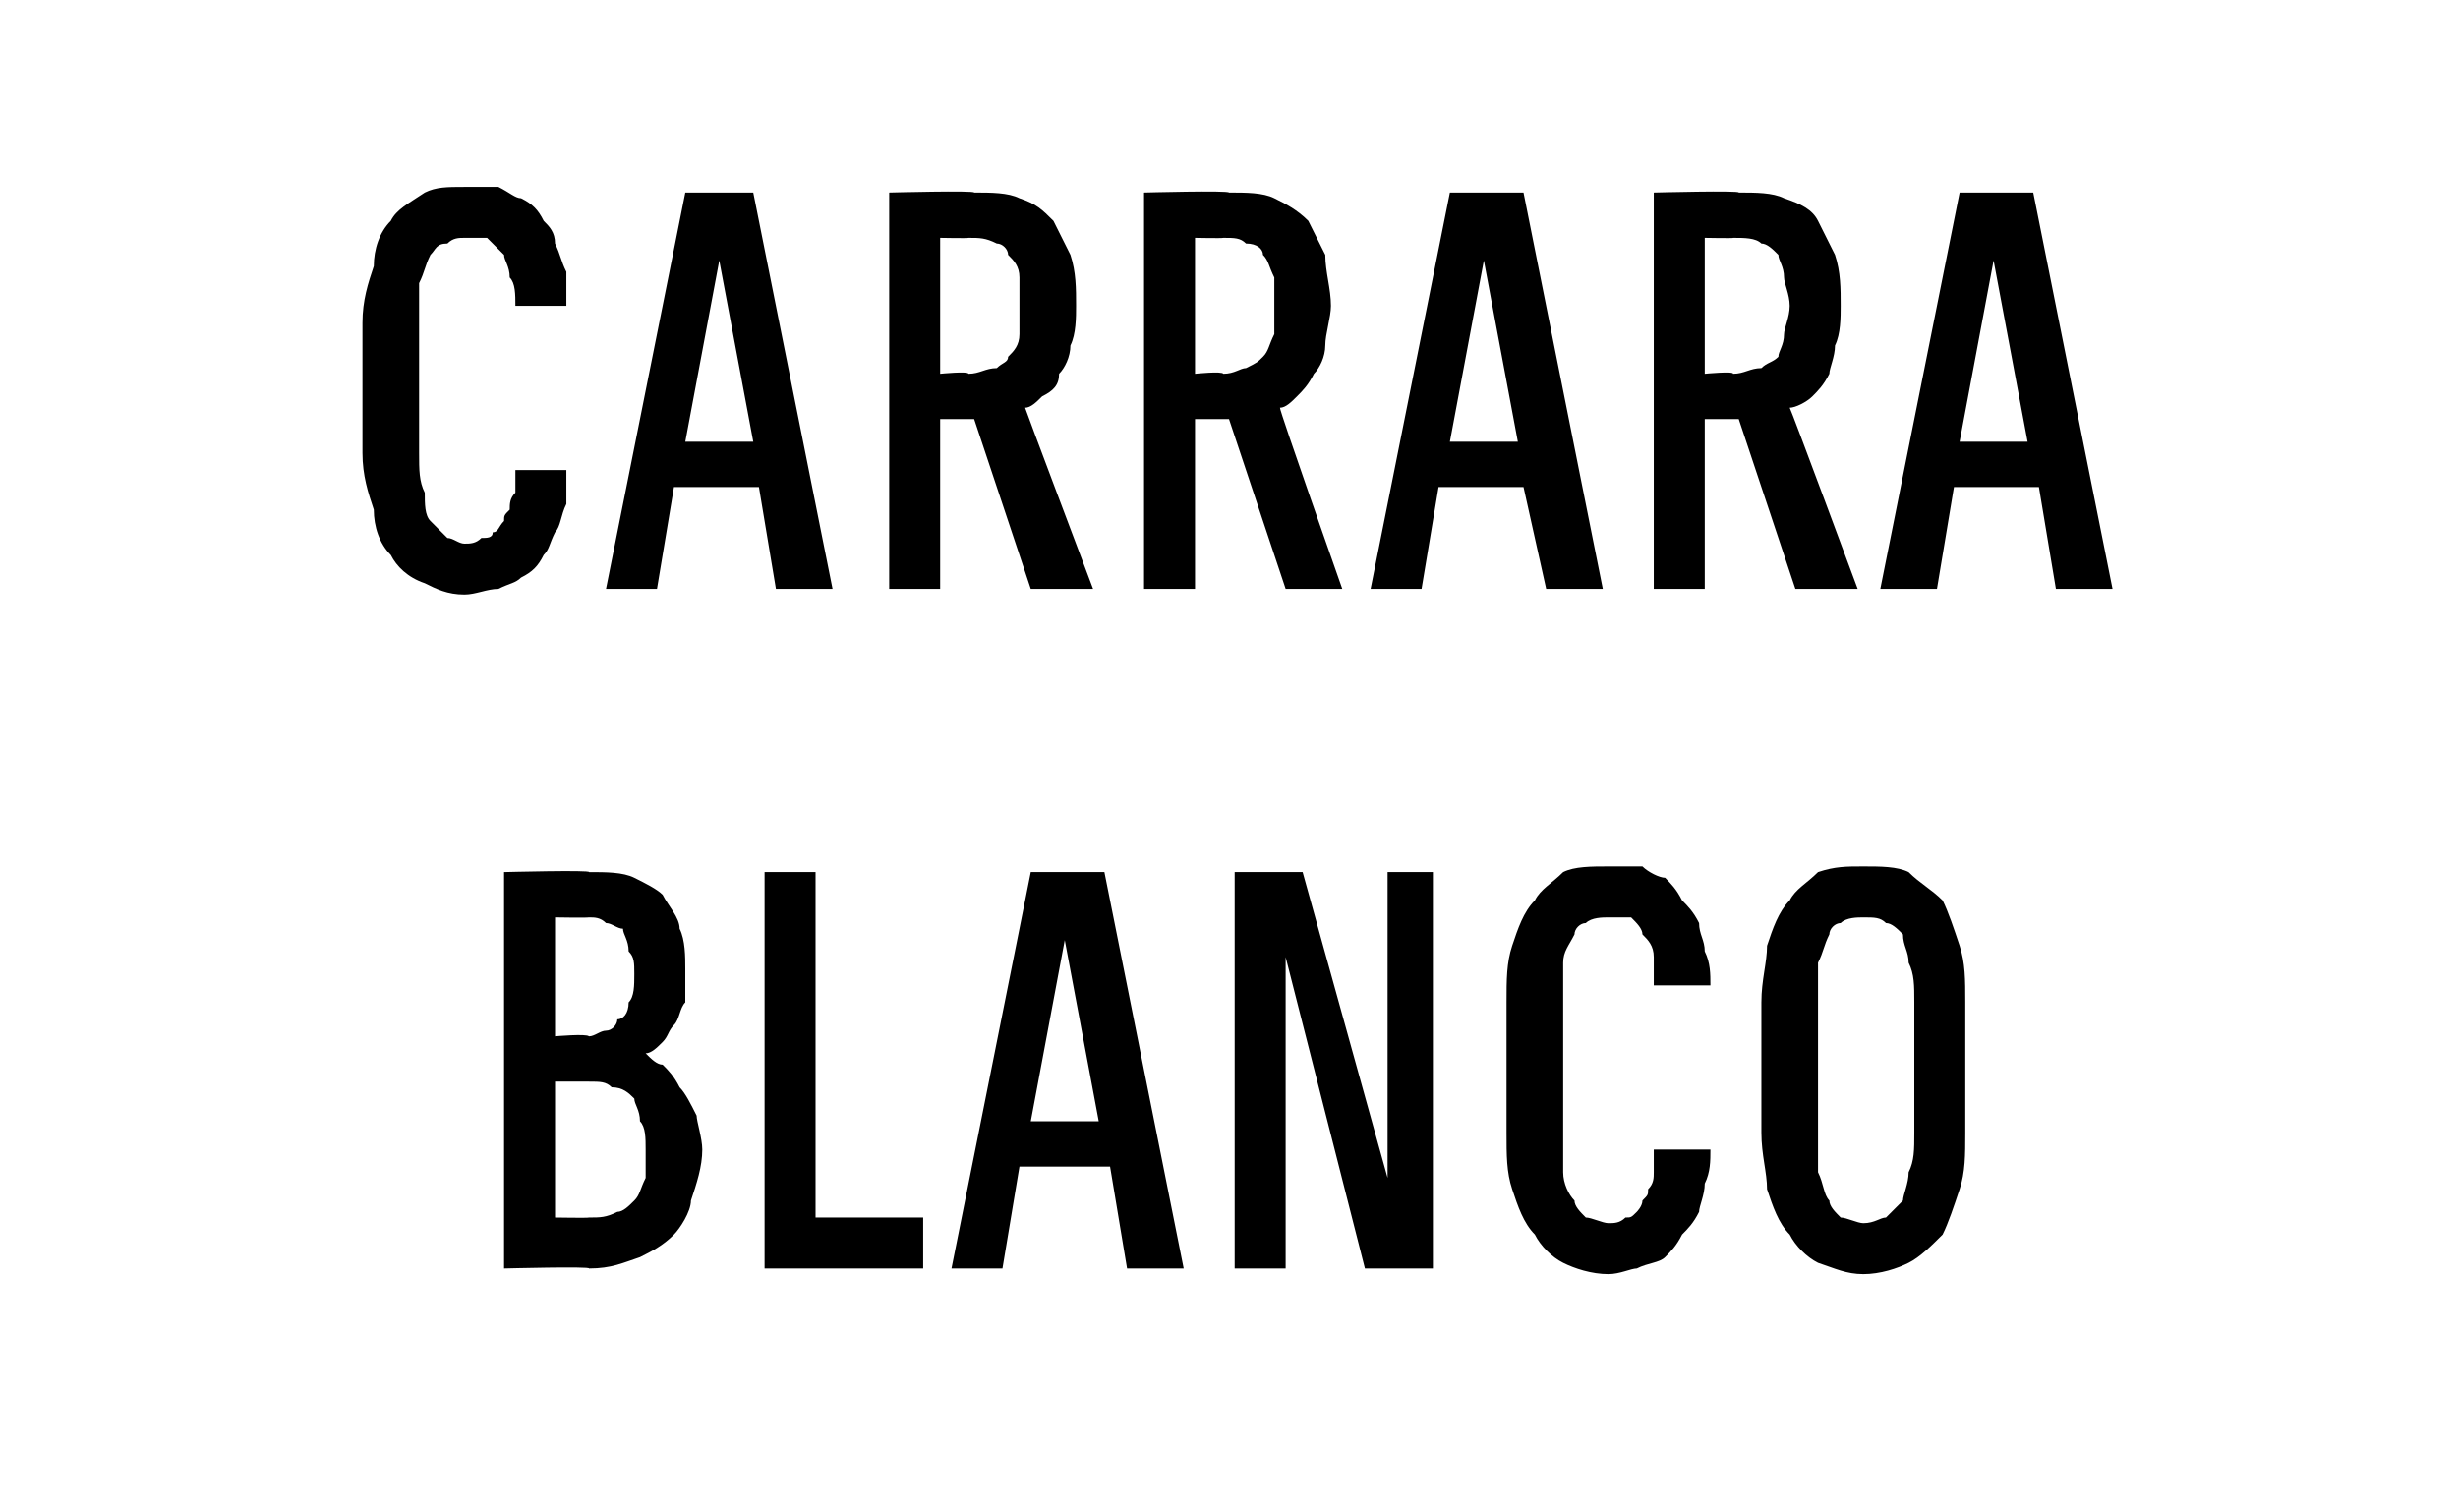
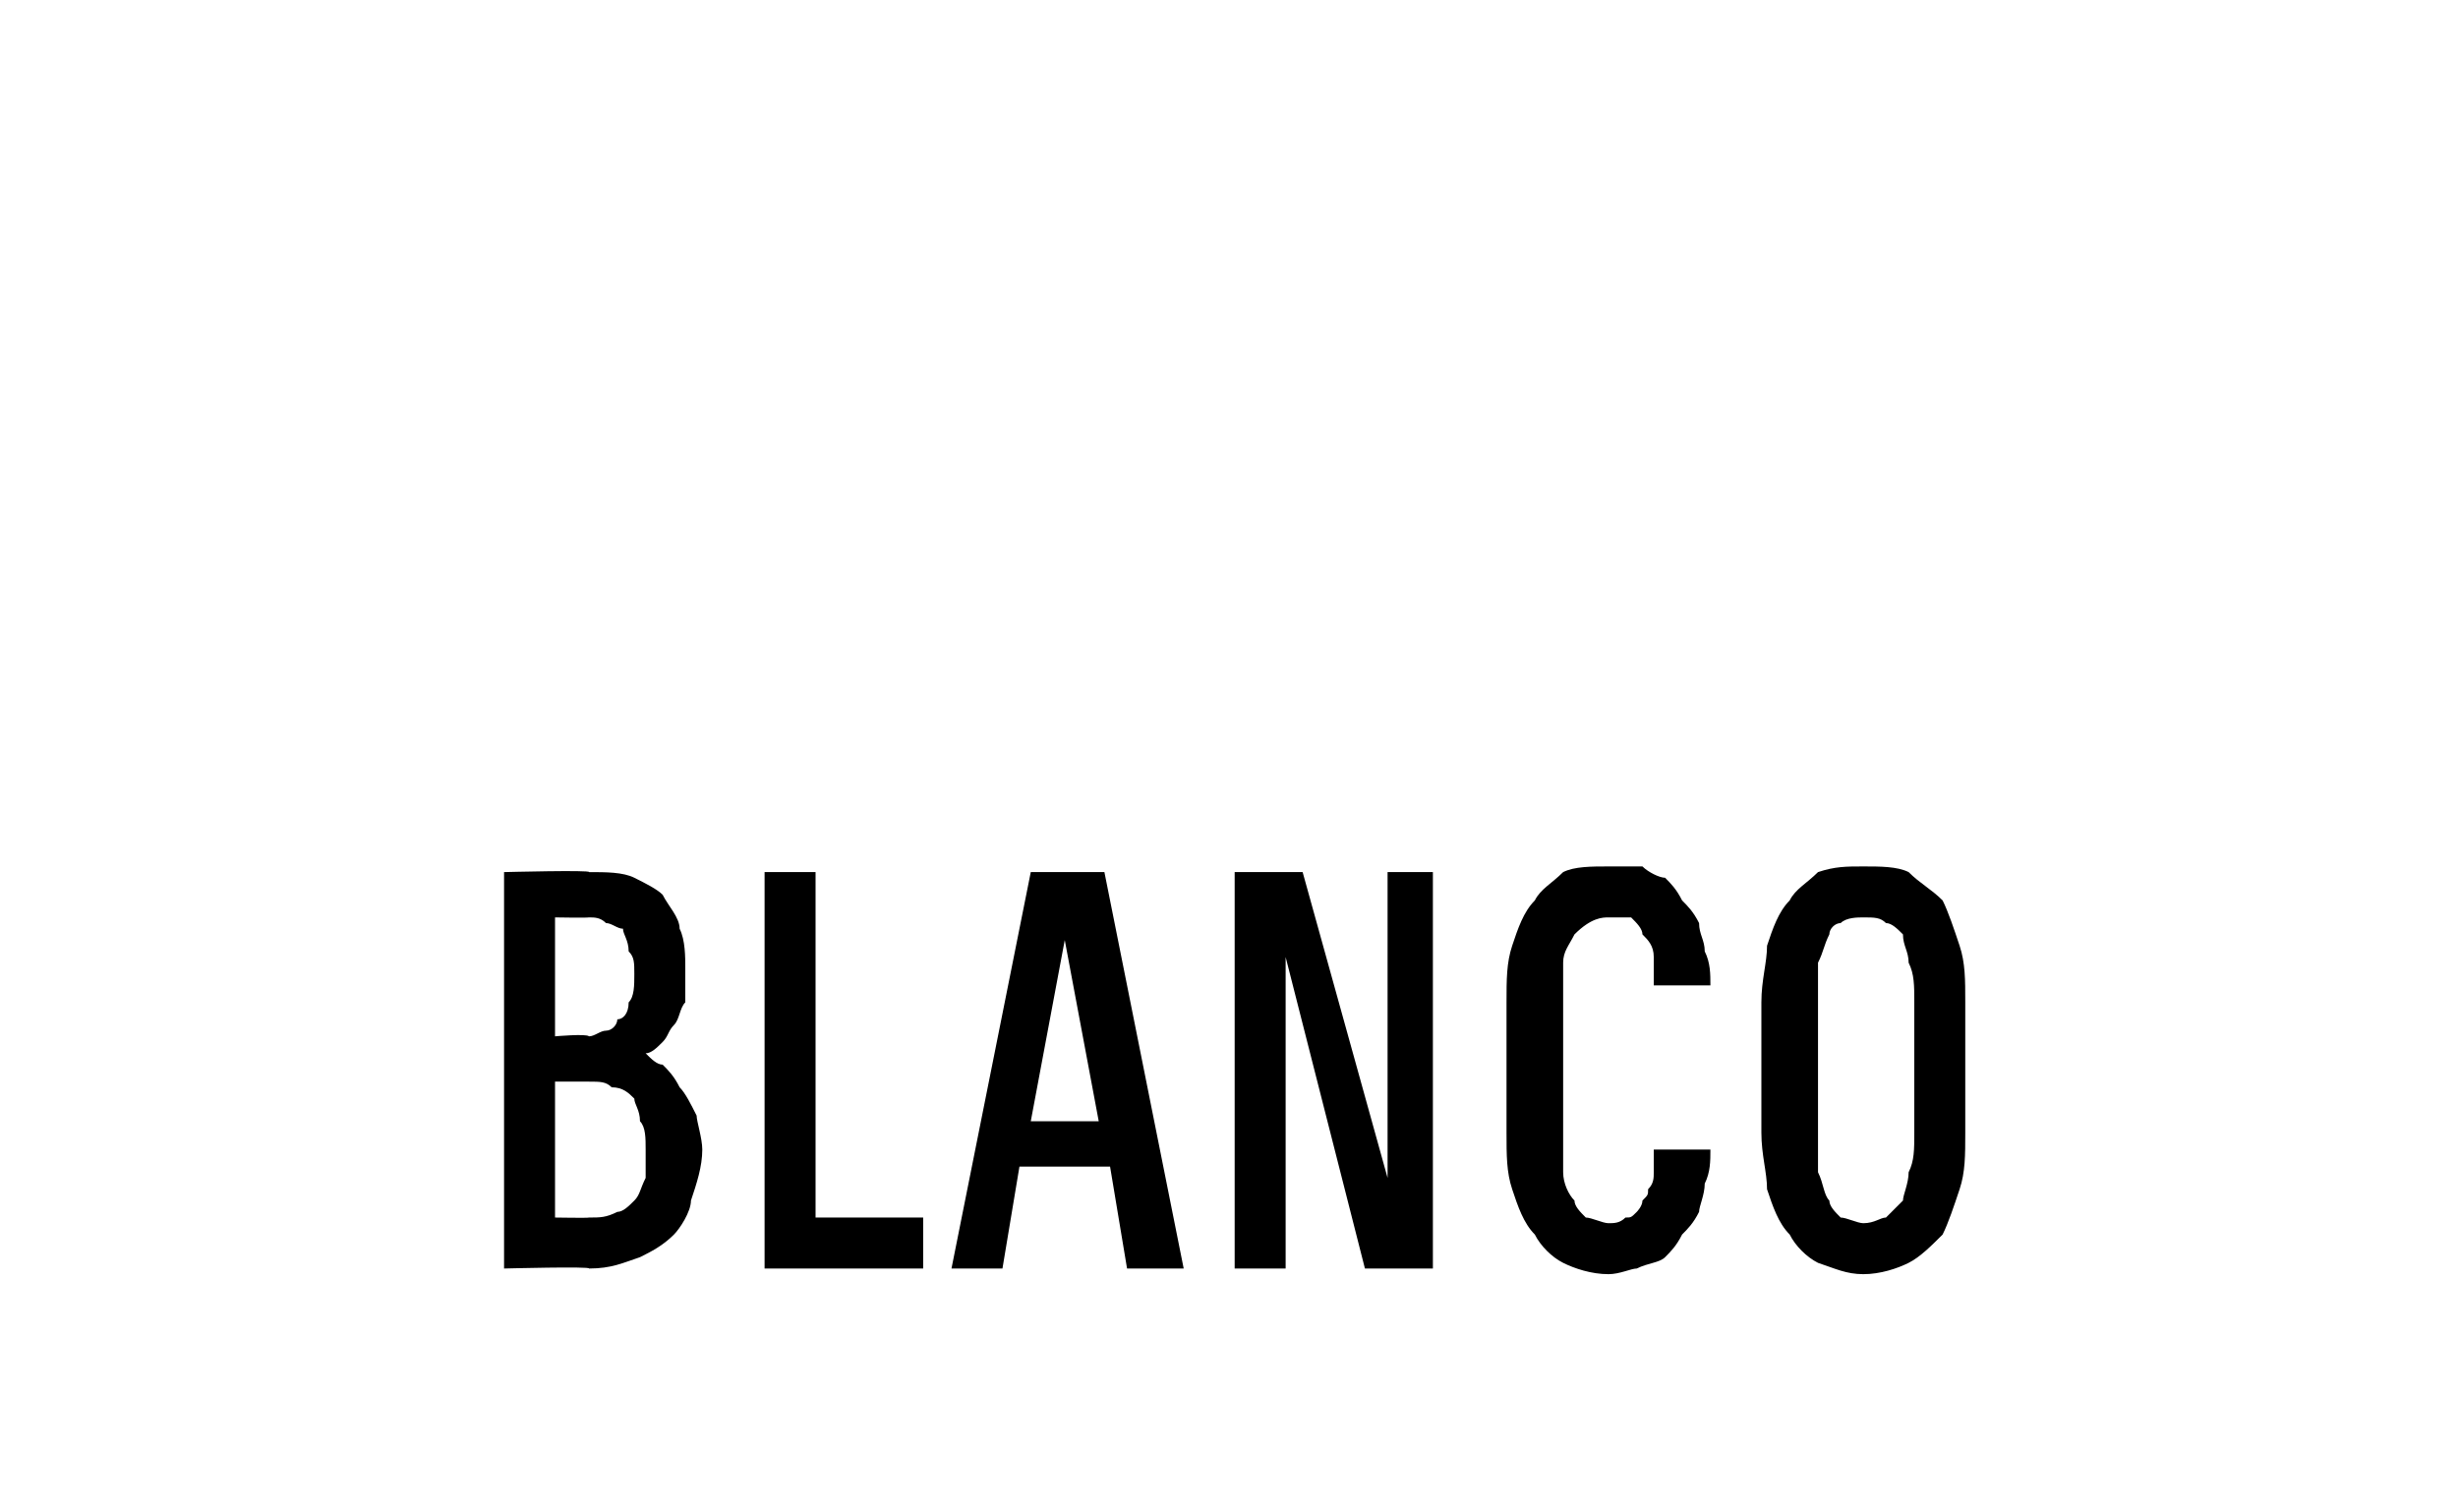
<svg xmlns="http://www.w3.org/2000/svg" version="1.1" width="43.4px" height="26.7px" viewBox="0 -3 43.4 26.7" style="top:-3px">
  <desc>CARRARA Blanco</desc>
  <defs />
  <g id="Polygon377139">
-     <path d="M 8.9 19.4 C 8.9 19.4 10.44 19.36 10.4 19.4 C 10.8 19.4 11 19.3 11.3 19.2 C 11.5 19.1 11.7 19 11.9 18.8 C 12 18.7 12.2 18.4 12.2 18.2 C 12.3 17.9 12.4 17.6 12.4 17.3 C 12.4 17.1 12.3 16.8 12.3 16.7 C 12.2 16.5 12.1 16.3 12 16.2 C 11.9 16 11.8 15.9 11.7 15.8 C 11.6 15.8 11.5 15.7 11.4 15.6 C 11.5 15.6 11.6 15.5 11.7 15.4 C 11.8 15.3 11.8 15.2 11.9 15.1 C 12 15 12 14.8 12.1 14.7 C 12.1 14.5 12.1 14.3 12.1 14.1 C 12.1 13.9 12.1 13.6 12 13.4 C 12 13.2 11.8 13 11.7 12.8 C 11.6 12.7 11.4 12.6 11.2 12.5 C 11 12.4 10.7 12.4 10.4 12.4 C 10.44 12.36 8.9 12.4 8.9 12.4 L 8.9 19.4 Z M 9.8 18.5 L 9.8 16.1 C 9.8 16.1 10.39 16.1 10.4 16.1 C 10.6 16.1 10.7 16.1 10.8 16.2 C 11 16.2 11.1 16.3 11.2 16.4 C 11.2 16.5 11.3 16.6 11.3 16.8 C 11.4 16.9 11.4 17.1 11.4 17.3 C 11.4 17.5 11.4 17.7 11.4 17.8 C 11.3 18 11.3 18.1 11.2 18.2 C 11.1 18.3 11 18.4 10.9 18.4 C 10.7 18.5 10.6 18.5 10.4 18.5 C 10.39 18.51 9.8 18.5 9.8 18.5 Z M 9.8 15.3 L 9.8 13.2 C 9.8 13.2 10.36 13.21 10.4 13.2 C 10.5 13.2 10.6 13.2 10.7 13.3 C 10.8 13.3 10.9 13.4 11 13.4 C 11 13.5 11.1 13.6 11.1 13.8 C 11.2 13.9 11.2 14 11.2 14.2 C 11.2 14.4 11.2 14.6 11.1 14.7 C 11.1 14.9 11 15 10.9 15 C 10.9 15.1 10.8 15.2 10.7 15.2 C 10.6 15.2 10.5 15.3 10.4 15.3 C 10.36 15.25 9.8 15.3 9.8 15.3 Z M 13.5 19.4 L 16.3 19.4 L 16.3 18.5 L 14.4 18.5 L 14.4 12.4 L 13.5 12.4 L 13.5 19.4 Z M 19.6 17.6 L 19.9 19.4 L 20.9 19.4 L 19.5 12.4 L 18.2 12.4 L 16.8 19.4 L 17.7 19.4 L 18 17.6 L 19.6 17.6 Z M 19.4 16.8 L 18.2 16.8 L 18.8 13.6 L 19.4 16.8 Z M 21.8 19.4 L 22.7 19.4 L 22.7 13.9 L 24.1 19.4 L 25.3 19.4 L 25.3 12.4 L 24.5 12.4 L 24.5 17.8 L 23 12.4 L 21.8 12.4 L 21.8 19.4 Z M 28.4 19.5 C 28.6 19.5 28.8 19.4 28.9 19.4 C 29.1 19.3 29.3 19.3 29.4 19.2 C 29.5 19.1 29.6 19 29.7 18.8 C 29.8 18.7 29.9 18.6 30 18.4 C 30 18.3 30.1 18.1 30.1 17.9 C 30.2 17.7 30.2 17.5 30.2 17.3 C 30.2 17.3 29.2 17.3 29.2 17.3 C 29.2 17.4 29.2 17.6 29.2 17.7 C 29.2 17.8 29.2 17.9 29.1 18 C 29.1 18.1 29.1 18.1 29 18.2 C 29 18.3 28.9 18.4 28.9 18.4 C 28.8 18.5 28.8 18.5 28.7 18.5 C 28.6 18.6 28.5 18.6 28.4 18.6 C 28.3 18.6 28.1 18.5 28 18.5 C 27.9 18.4 27.8 18.3 27.8 18.2 C 27.7 18.1 27.6 17.9 27.6 17.7 C 27.6 17.5 27.6 17.3 27.6 17 C 27.6 17 27.6 14.7 27.6 14.7 C 27.6 14.4 27.6 14.2 27.6 14 C 27.6 13.8 27.7 13.7 27.8 13.5 C 27.8 13.4 27.9 13.3 28 13.3 C 28.1 13.2 28.3 13.2 28.4 13.2 C 28.6 13.2 28.7 13.2 28.8 13.2 C 28.9 13.3 29 13.4 29 13.5 C 29.1 13.6 29.2 13.7 29.2 13.9 C 29.2 14 29.2 14.2 29.2 14.4 C 29.2 14.4 30.2 14.4 30.2 14.4 C 30.2 14.2 30.2 14 30.1 13.8 C 30.1 13.6 30 13.5 30 13.3 C 29.9 13.1 29.8 13 29.7 12.9 C 29.6 12.7 29.5 12.6 29.4 12.5 C 29.3 12.5 29.1 12.4 29 12.3 C 28.8 12.3 28.6 12.3 28.4 12.3 C 28.1 12.3 27.8 12.3 27.6 12.4 C 27.4 12.6 27.2 12.7 27.1 12.9 C 26.9 13.1 26.8 13.4 26.7 13.7 C 26.6 14 26.6 14.3 26.6 14.7 C 26.6 14.7 26.6 17 26.6 17 C 26.6 17.4 26.6 17.7 26.7 18 C 26.8 18.3 26.9 18.6 27.1 18.8 C 27.2 19 27.4 19.2 27.6 19.3 C 27.8 19.4 28.1 19.5 28.4 19.5 Z M 32.9 19.5 C 33.2 19.5 33.5 19.4 33.7 19.3 C 33.9 19.2 34.1 19 34.3 18.8 C 34.4 18.6 34.5 18.3 34.6 18 C 34.7 17.7 34.7 17.4 34.7 17 C 34.7 17 34.7 14.7 34.7 14.7 C 34.7 14.3 34.7 14 34.6 13.7 C 34.5 13.4 34.4 13.1 34.3 12.9 C 34.1 12.7 33.9 12.6 33.7 12.4 C 33.5 12.3 33.2 12.3 32.9 12.3 C 32.6 12.3 32.4 12.3 32.1 12.4 C 31.9 12.6 31.7 12.7 31.6 12.9 C 31.4 13.1 31.3 13.4 31.2 13.7 C 31.2 14 31.1 14.3 31.1 14.7 C 31.1 14.7 31.1 17 31.1 17 C 31.1 17.4 31.2 17.7 31.2 18 C 31.3 18.3 31.4 18.6 31.6 18.8 C 31.7 19 31.9 19.2 32.1 19.3 C 32.4 19.4 32.6 19.5 32.9 19.5 Z M 32.9 18.6 C 32.8 18.6 32.6 18.5 32.5 18.5 C 32.4 18.4 32.3 18.3 32.3 18.2 C 32.2 18.1 32.2 17.9 32.1 17.7 C 32.1 17.5 32.1 17.3 32.1 17 C 32.1 17 32.1 14.7 32.1 14.7 C 32.1 14.4 32.1 14.2 32.1 14 C 32.2 13.8 32.2 13.7 32.3 13.5 C 32.3 13.4 32.4 13.3 32.5 13.3 C 32.6 13.2 32.8 13.2 32.9 13.2 C 33.1 13.2 33.2 13.2 33.3 13.3 C 33.4 13.3 33.5 13.4 33.6 13.5 C 33.6 13.7 33.7 13.8 33.7 14 C 33.8 14.2 33.8 14.4 33.8 14.7 C 33.8 14.7 33.8 17 33.8 17 C 33.8 17.3 33.8 17.5 33.7 17.7 C 33.7 17.9 33.6 18.1 33.6 18.2 C 33.5 18.3 33.4 18.4 33.3 18.5 C 33.2 18.5 33.1 18.6 32.9 18.6 Z " stroke="none" fill="#000" />
+     <path d="M 8.9 19.4 C 8.9 19.4 10.44 19.36 10.4 19.4 C 10.8 19.4 11 19.3 11.3 19.2 C 11.5 19.1 11.7 19 11.9 18.8 C 12 18.7 12.2 18.4 12.2 18.2 C 12.3 17.9 12.4 17.6 12.4 17.3 C 12.4 17.1 12.3 16.8 12.3 16.7 C 12.2 16.5 12.1 16.3 12 16.2 C 11.9 16 11.8 15.9 11.7 15.8 C 11.6 15.8 11.5 15.7 11.4 15.6 C 11.5 15.6 11.6 15.5 11.7 15.4 C 11.8 15.3 11.8 15.2 11.9 15.1 C 12 15 12 14.8 12.1 14.7 C 12.1 14.5 12.1 14.3 12.1 14.1 C 12.1 13.9 12.1 13.6 12 13.4 C 12 13.2 11.8 13 11.7 12.8 C 11.6 12.7 11.4 12.6 11.2 12.5 C 11 12.4 10.7 12.4 10.4 12.4 C 10.44 12.36 8.9 12.4 8.9 12.4 L 8.9 19.4 Z M 9.8 18.5 L 9.8 16.1 C 9.8 16.1 10.39 16.1 10.4 16.1 C 10.6 16.1 10.7 16.1 10.8 16.2 C 11 16.2 11.1 16.3 11.2 16.4 C 11.2 16.5 11.3 16.6 11.3 16.8 C 11.4 16.9 11.4 17.1 11.4 17.3 C 11.4 17.5 11.4 17.7 11.4 17.8 C 11.3 18 11.3 18.1 11.2 18.2 C 11.1 18.3 11 18.4 10.9 18.4 C 10.7 18.5 10.6 18.5 10.4 18.5 C 10.39 18.51 9.8 18.5 9.8 18.5 Z M 9.8 15.3 L 9.8 13.2 C 9.8 13.2 10.36 13.21 10.4 13.2 C 10.5 13.2 10.6 13.2 10.7 13.3 C 10.8 13.3 10.9 13.4 11 13.4 C 11 13.5 11.1 13.6 11.1 13.8 C 11.2 13.9 11.2 14 11.2 14.2 C 11.2 14.4 11.2 14.6 11.1 14.7 C 11.1 14.9 11 15 10.9 15 C 10.9 15.1 10.8 15.2 10.7 15.2 C 10.6 15.2 10.5 15.3 10.4 15.3 C 10.36 15.25 9.8 15.3 9.8 15.3 Z M 13.5 19.4 L 16.3 19.4 L 16.3 18.5 L 14.4 18.5 L 14.4 12.4 L 13.5 12.4 L 13.5 19.4 Z M 19.6 17.6 L 19.9 19.4 L 20.9 19.4 L 19.5 12.4 L 18.2 12.4 L 16.8 19.4 L 17.7 19.4 L 18 17.6 L 19.6 17.6 Z M 19.4 16.8 L 18.2 16.8 L 18.8 13.6 L 19.4 16.8 Z M 21.8 19.4 L 22.7 19.4 L 22.7 13.9 L 24.1 19.4 L 25.3 19.4 L 25.3 12.4 L 24.5 12.4 L 24.5 17.8 L 23 12.4 L 21.8 12.4 L 21.8 19.4 Z M 28.4 19.5 C 28.6 19.5 28.8 19.4 28.9 19.4 C 29.1 19.3 29.3 19.3 29.4 19.2 C 29.5 19.1 29.6 19 29.7 18.8 C 29.8 18.7 29.9 18.6 30 18.4 C 30 18.3 30.1 18.1 30.1 17.9 C 30.2 17.7 30.2 17.5 30.2 17.3 C 30.2 17.3 29.2 17.3 29.2 17.3 C 29.2 17.4 29.2 17.6 29.2 17.7 C 29.2 17.8 29.2 17.9 29.1 18 C 29.1 18.1 29.1 18.1 29 18.2 C 29 18.3 28.9 18.4 28.9 18.4 C 28.8 18.5 28.8 18.5 28.7 18.5 C 28.6 18.6 28.5 18.6 28.4 18.6 C 28.3 18.6 28.1 18.5 28 18.5 C 27.9 18.4 27.8 18.3 27.8 18.2 C 27.7 18.1 27.6 17.9 27.6 17.7 C 27.6 17.5 27.6 17.3 27.6 17 C 27.6 17 27.6 14.7 27.6 14.7 C 27.6 14.4 27.6 14.2 27.6 14 C 27.6 13.8 27.7 13.7 27.8 13.5 C 28.1 13.2 28.3 13.2 28.4 13.2 C 28.6 13.2 28.7 13.2 28.8 13.2 C 28.9 13.3 29 13.4 29 13.5 C 29.1 13.6 29.2 13.7 29.2 13.9 C 29.2 14 29.2 14.2 29.2 14.4 C 29.2 14.4 30.2 14.4 30.2 14.4 C 30.2 14.2 30.2 14 30.1 13.8 C 30.1 13.6 30 13.5 30 13.3 C 29.9 13.1 29.8 13 29.7 12.9 C 29.6 12.7 29.5 12.6 29.4 12.5 C 29.3 12.5 29.1 12.4 29 12.3 C 28.8 12.3 28.6 12.3 28.4 12.3 C 28.1 12.3 27.8 12.3 27.6 12.4 C 27.4 12.6 27.2 12.7 27.1 12.9 C 26.9 13.1 26.8 13.4 26.7 13.7 C 26.6 14 26.6 14.3 26.6 14.7 C 26.6 14.7 26.6 17 26.6 17 C 26.6 17.4 26.6 17.7 26.7 18 C 26.8 18.3 26.9 18.6 27.1 18.8 C 27.2 19 27.4 19.2 27.6 19.3 C 27.8 19.4 28.1 19.5 28.4 19.5 Z M 32.9 19.5 C 33.2 19.5 33.5 19.4 33.7 19.3 C 33.9 19.2 34.1 19 34.3 18.8 C 34.4 18.6 34.5 18.3 34.6 18 C 34.7 17.7 34.7 17.4 34.7 17 C 34.7 17 34.7 14.7 34.7 14.7 C 34.7 14.3 34.7 14 34.6 13.7 C 34.5 13.4 34.4 13.1 34.3 12.9 C 34.1 12.7 33.9 12.6 33.7 12.4 C 33.5 12.3 33.2 12.3 32.9 12.3 C 32.6 12.3 32.4 12.3 32.1 12.4 C 31.9 12.6 31.7 12.7 31.6 12.9 C 31.4 13.1 31.3 13.4 31.2 13.7 C 31.2 14 31.1 14.3 31.1 14.7 C 31.1 14.7 31.1 17 31.1 17 C 31.1 17.4 31.2 17.7 31.2 18 C 31.3 18.3 31.4 18.6 31.6 18.8 C 31.7 19 31.9 19.2 32.1 19.3 C 32.4 19.4 32.6 19.5 32.9 19.5 Z M 32.9 18.6 C 32.8 18.6 32.6 18.5 32.5 18.5 C 32.4 18.4 32.3 18.3 32.3 18.2 C 32.2 18.1 32.2 17.9 32.1 17.7 C 32.1 17.5 32.1 17.3 32.1 17 C 32.1 17 32.1 14.7 32.1 14.7 C 32.1 14.4 32.1 14.2 32.1 14 C 32.2 13.8 32.2 13.7 32.3 13.5 C 32.3 13.4 32.4 13.3 32.5 13.3 C 32.6 13.2 32.8 13.2 32.9 13.2 C 33.1 13.2 33.2 13.2 33.3 13.3 C 33.4 13.3 33.5 13.4 33.6 13.5 C 33.6 13.7 33.7 13.8 33.7 14 C 33.8 14.2 33.8 14.4 33.8 14.7 C 33.8 14.7 33.8 17 33.8 17 C 33.8 17.3 33.8 17.5 33.7 17.7 C 33.7 17.9 33.6 18.1 33.6 18.2 C 33.5 18.3 33.4 18.4 33.3 18.5 C 33.2 18.5 33.1 18.6 32.9 18.6 Z " stroke="none" fill="#000" />
  </g>
  <g id="Polygon377138">
-     <path d="M 8.2 7.5 C 8.4 7.5 8.6 7.4 8.8 7.4 C 9 7.3 9.1 7.3 9.2 7.2 C 9.4 7.1 9.5 7 9.6 6.8 C 9.7 6.7 9.7 6.6 9.8 6.4 C 9.9 6.3 9.9 6.1 10 5.9 C 10 5.7 10 5.5 10 5.3 C 10 5.3 9.1 5.3 9.1 5.3 C 9.1 5.4 9.1 5.6 9.1 5.7 C 9 5.8 9 5.9 9 6 C 8.9 6.1 8.9 6.1 8.9 6.2 C 8.8 6.3 8.8 6.4 8.7 6.4 C 8.7 6.5 8.6 6.5 8.5 6.5 C 8.4 6.6 8.3 6.6 8.2 6.6 C 8.1 6.6 8 6.5 7.9 6.5 C 7.8 6.4 7.7 6.3 7.6 6.2 C 7.5 6.1 7.5 5.9 7.5 5.7 C 7.4 5.5 7.4 5.3 7.4 5 C 7.4 5 7.4 2.7 7.4 2.7 C 7.4 2.4 7.4 2.2 7.4 2 C 7.5 1.8 7.5 1.7 7.6 1.5 C 7.7 1.4 7.7 1.3 7.9 1.3 C 8 1.2 8.1 1.2 8.2 1.2 C 8.4 1.2 8.5 1.2 8.6 1.2 C 8.7 1.3 8.8 1.4 8.9 1.5 C 8.9 1.6 9 1.7 9 1.9 C 9.1 2 9.1 2.2 9.1 2.4 C 9.1 2.4 10 2.4 10 2.4 C 10 2.2 10 2 10 1.8 C 9.9 1.6 9.9 1.5 9.8 1.3 C 9.8 1.1 9.7 1 9.6 0.9 C 9.5 0.7 9.4 0.6 9.2 0.5 C 9.1 0.5 9 0.4 8.8 0.3 C 8.6 0.3 8.4 0.3 8.2 0.3 C 7.9 0.3 7.7 0.3 7.5 0.4 C 7.2 0.6 7 0.7 6.9 0.9 C 6.7 1.1 6.6 1.4 6.6 1.7 C 6.5 2 6.4 2.3 6.4 2.7 C 6.4 2.7 6.4 5 6.4 5 C 6.4 5.4 6.5 5.7 6.6 6 C 6.6 6.3 6.7 6.6 6.9 6.8 C 7 7 7.2 7.2 7.5 7.3 C 7.7 7.4 7.9 7.5 8.2 7.5 Z M 13.4 5.6 L 13.7 7.4 L 14.7 7.4 L 13.3 0.4 L 12.1 0.4 L 10.7 7.4 L 11.6 7.4 L 11.9 5.6 L 13.4 5.6 Z M 13.3 4.8 L 12.1 4.8 L 12.7 1.6 L 13.3 4.8 Z M 15.7 7.4 L 16.6 7.4 L 16.6 4.4 L 17.2 4.4 L 18.2 7.4 L 19.3 7.4 C 19.3 7.4 18.1 4.22 18.1 4.2 C 18.2 4.2 18.3 4.1 18.4 4 C 18.6 3.9 18.7 3.8 18.7 3.6 C 18.8 3.5 18.9 3.3 18.9 3.1 C 19 2.9 19 2.6 19 2.4 C 19 2.1 19 1.8 18.9 1.5 C 18.8 1.3 18.7 1.1 18.6 0.9 C 18.4 0.7 18.3 0.6 18 0.5 C 17.8 0.4 17.5 0.4 17.2 0.4 C 17.22 0.36 15.7 0.4 15.7 0.4 L 15.7 7.4 Z M 16.6 3.6 L 16.6 1.2 C 16.6 1.2 17.1 1.21 17.1 1.2 C 17.3 1.2 17.4 1.2 17.6 1.3 C 17.7 1.3 17.8 1.4 17.8 1.5 C 17.9 1.6 18 1.7 18 1.9 C 18 2 18 2.2 18 2.4 C 18 2.6 18 2.8 18 2.9 C 18 3.1 17.9 3.2 17.8 3.3 C 17.8 3.4 17.7 3.4 17.6 3.5 C 17.4 3.5 17.3 3.6 17.1 3.6 C 17.1 3.55 16.6 3.6 16.6 3.6 Z M 20.2 7.4 L 21.1 7.4 L 21.1 4.4 L 21.7 4.4 L 22.7 7.4 L 23.7 7.4 C 23.7 7.4 22.58 4.22 22.6 4.2 C 22.7 4.2 22.8 4.1 22.9 4 C 23 3.9 23.1 3.8 23.2 3.6 C 23.3 3.5 23.4 3.3 23.4 3.1 C 23.4 2.9 23.5 2.6 23.5 2.4 C 23.5 2.1 23.4 1.8 23.4 1.5 C 23.3 1.3 23.2 1.1 23.1 0.9 C 22.9 0.7 22.7 0.6 22.5 0.5 C 22.3 0.4 22 0.4 21.7 0.4 C 21.69 0.36 20.2 0.4 20.2 0.4 L 20.2 7.4 Z M 21.1 3.6 L 21.1 1.2 C 21.1 1.2 21.58 1.21 21.6 1.2 C 21.8 1.2 21.9 1.2 22 1.3 C 22.2 1.3 22.3 1.4 22.3 1.5 C 22.4 1.6 22.4 1.7 22.5 1.9 C 22.5 2 22.5 2.2 22.5 2.4 C 22.5 2.6 22.5 2.8 22.5 2.9 C 22.4 3.1 22.4 3.2 22.3 3.3 C 22.2 3.4 22.2 3.4 22 3.5 C 21.9 3.5 21.8 3.6 21.6 3.6 C 21.58 3.55 21.1 3.6 21.1 3.6 Z M 26.9 5.6 L 27.3 7.4 L 28.3 7.4 L 26.9 0.4 L 25.6 0.4 L 24.2 7.4 L 25.1 7.4 L 25.4 5.6 L 26.9 5.6 Z M 26.8 4.8 L 25.6 4.8 L 26.2 1.6 L 26.8 4.8 Z M 29.2 7.4 L 30.1 7.4 L 30.1 4.4 L 30.7 4.4 L 31.7 7.4 L 32.8 7.4 C 32.8 7.4 31.62 4.22 31.6 4.2 C 31.7 4.2 31.9 4.1 32 4 C 32.1 3.9 32.2 3.8 32.3 3.6 C 32.3 3.5 32.4 3.3 32.4 3.1 C 32.5 2.9 32.5 2.6 32.5 2.4 C 32.5 2.1 32.5 1.8 32.4 1.5 C 32.3 1.3 32.2 1.1 32.1 0.9 C 32 0.7 31.8 0.6 31.5 0.5 C 31.3 0.4 31 0.4 30.7 0.4 C 30.74 0.36 29.2 0.4 29.2 0.4 L 29.2 7.4 Z M 30.1 3.6 L 30.1 1.2 C 30.1 1.2 30.62 1.21 30.6 1.2 C 30.8 1.2 31 1.2 31.1 1.3 C 31.2 1.3 31.3 1.4 31.4 1.5 C 31.4 1.6 31.5 1.7 31.5 1.9 C 31.5 2 31.6 2.2 31.6 2.4 C 31.6 2.6 31.5 2.8 31.5 2.9 C 31.5 3.1 31.4 3.2 31.4 3.3 C 31.3 3.4 31.2 3.4 31.1 3.5 C 30.9 3.5 30.8 3.6 30.6 3.6 C 30.62 3.55 30.1 3.6 30.1 3.6 Z M 36 5.6 L 36.3 7.4 L 37.3 7.4 L 35.9 0.4 L 34.6 0.4 L 33.2 7.4 L 34.2 7.4 L 34.5 5.6 L 36 5.6 Z M 35.8 4.8 L 34.6 4.8 L 35.2 1.6 L 35.8 4.8 Z " stroke="none" fill="#000" />
-   </g>
+     </g>
</svg>